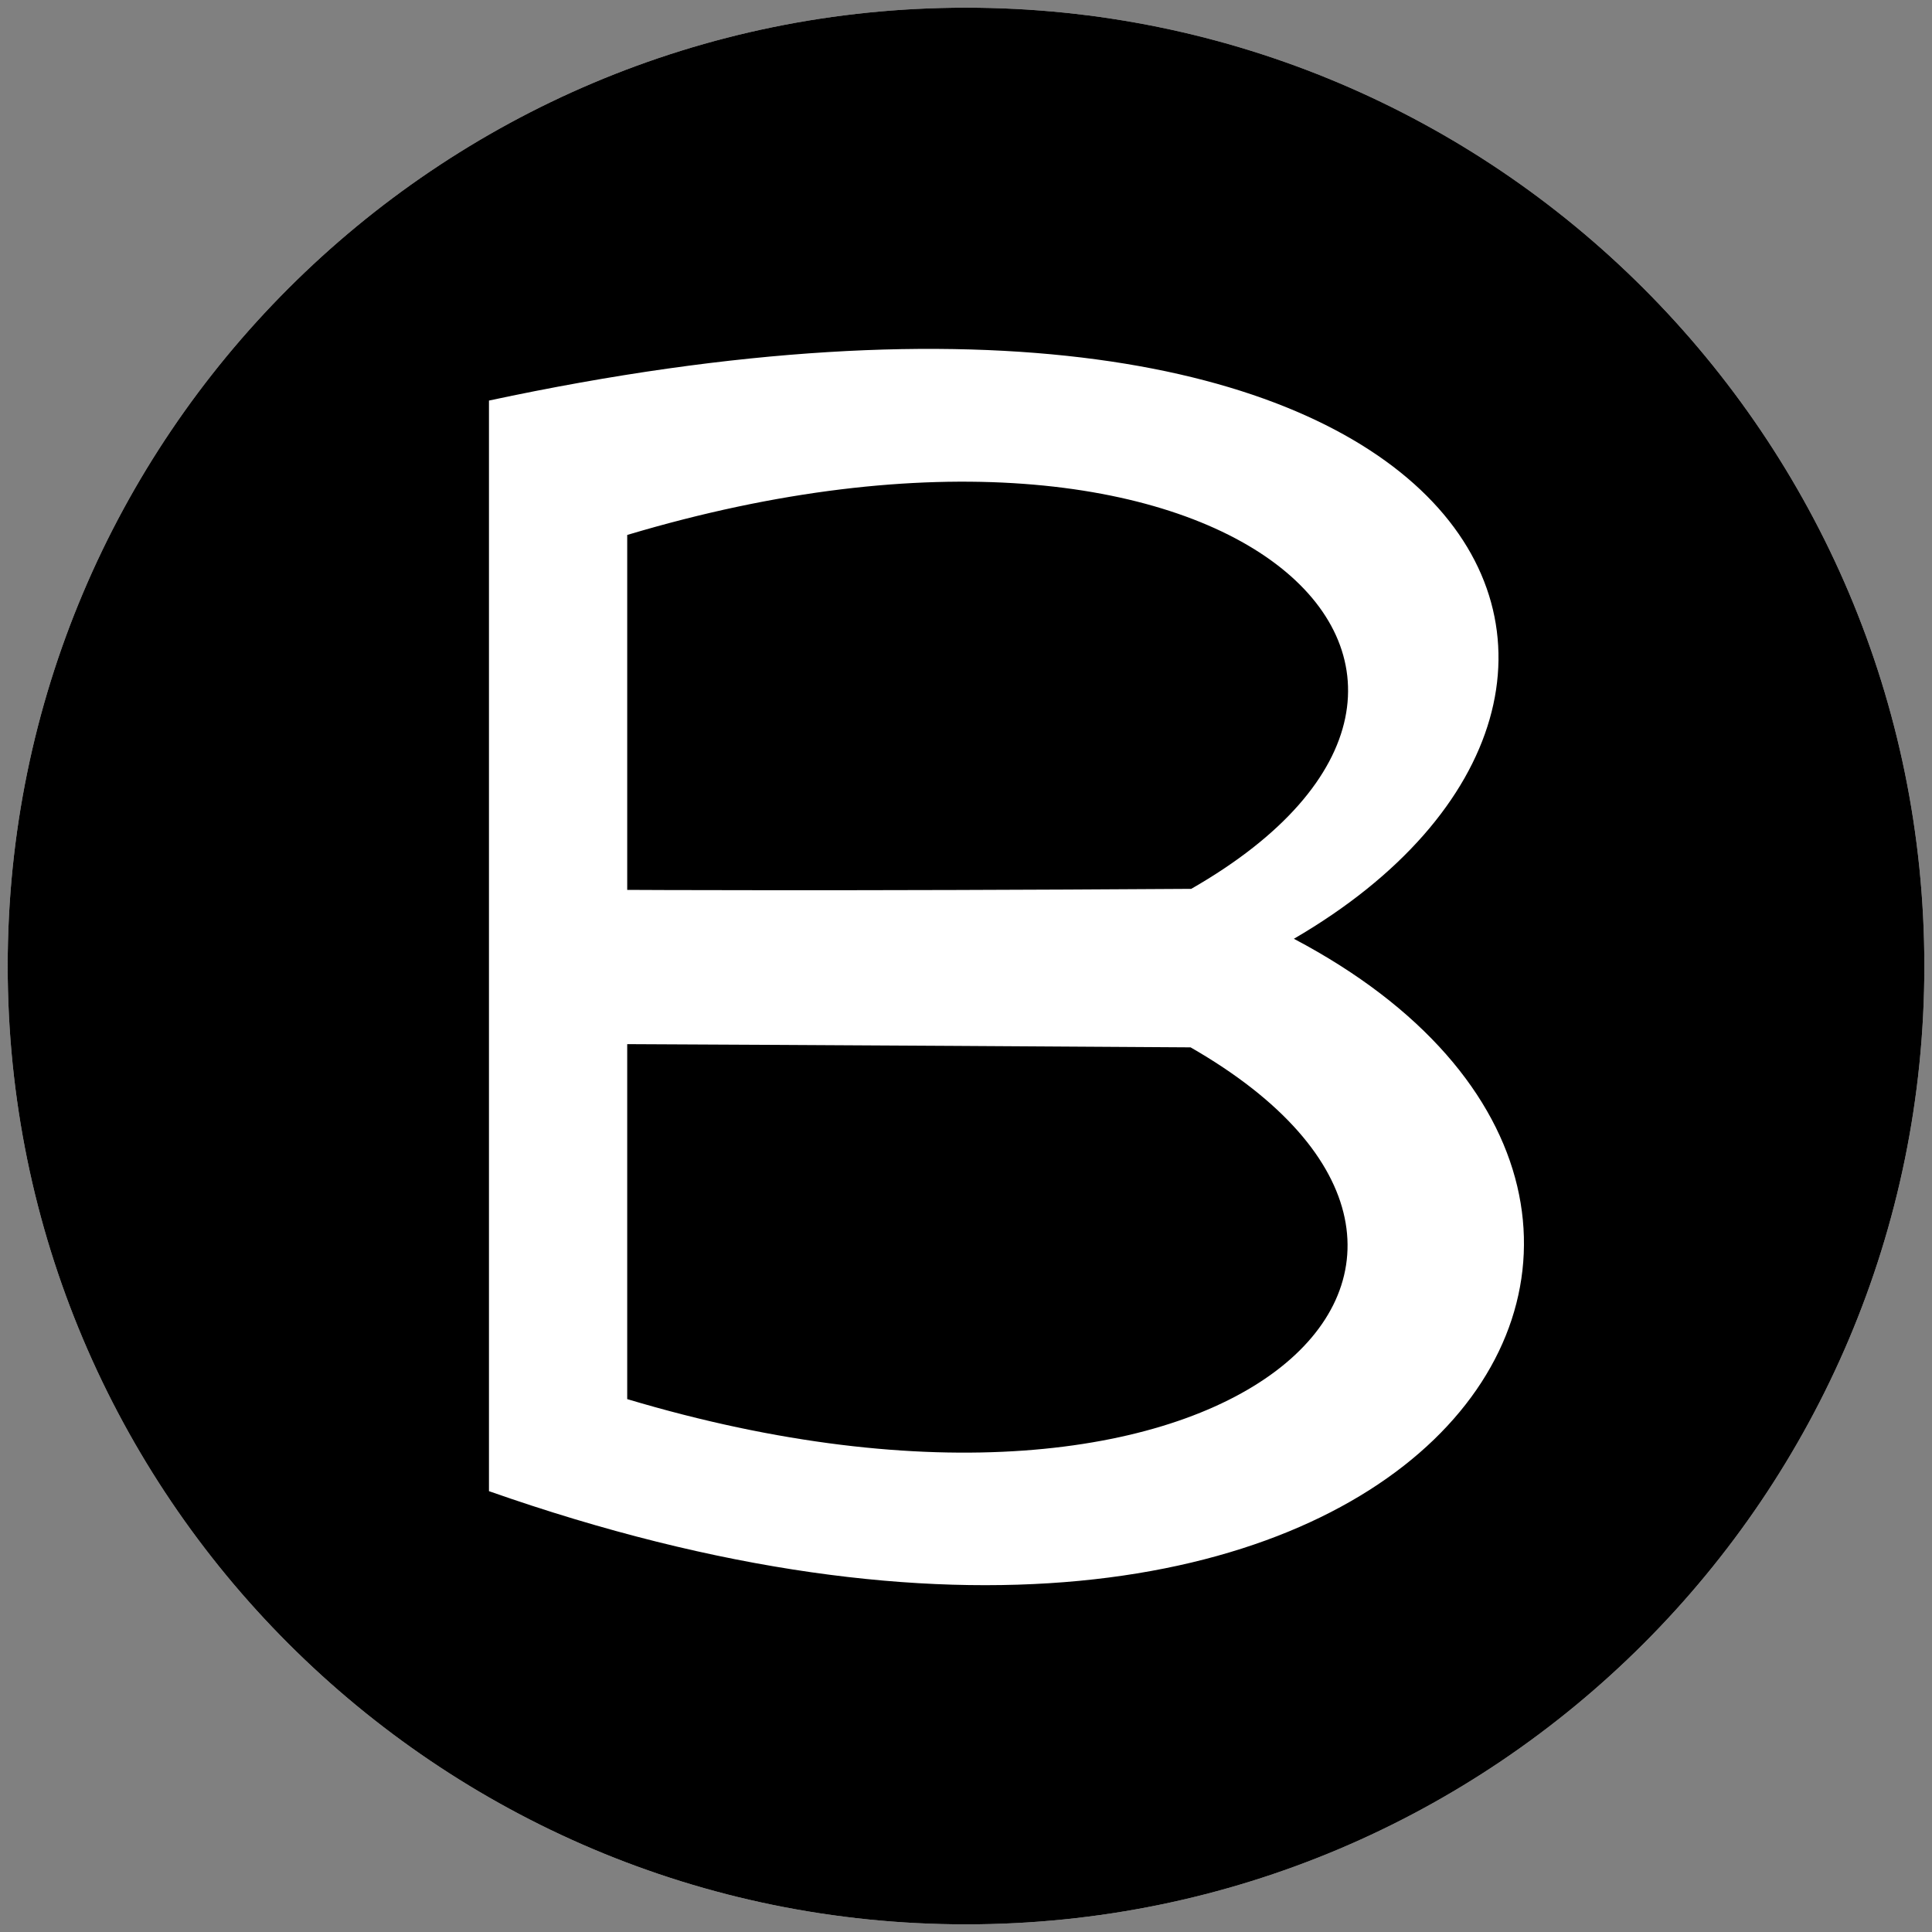
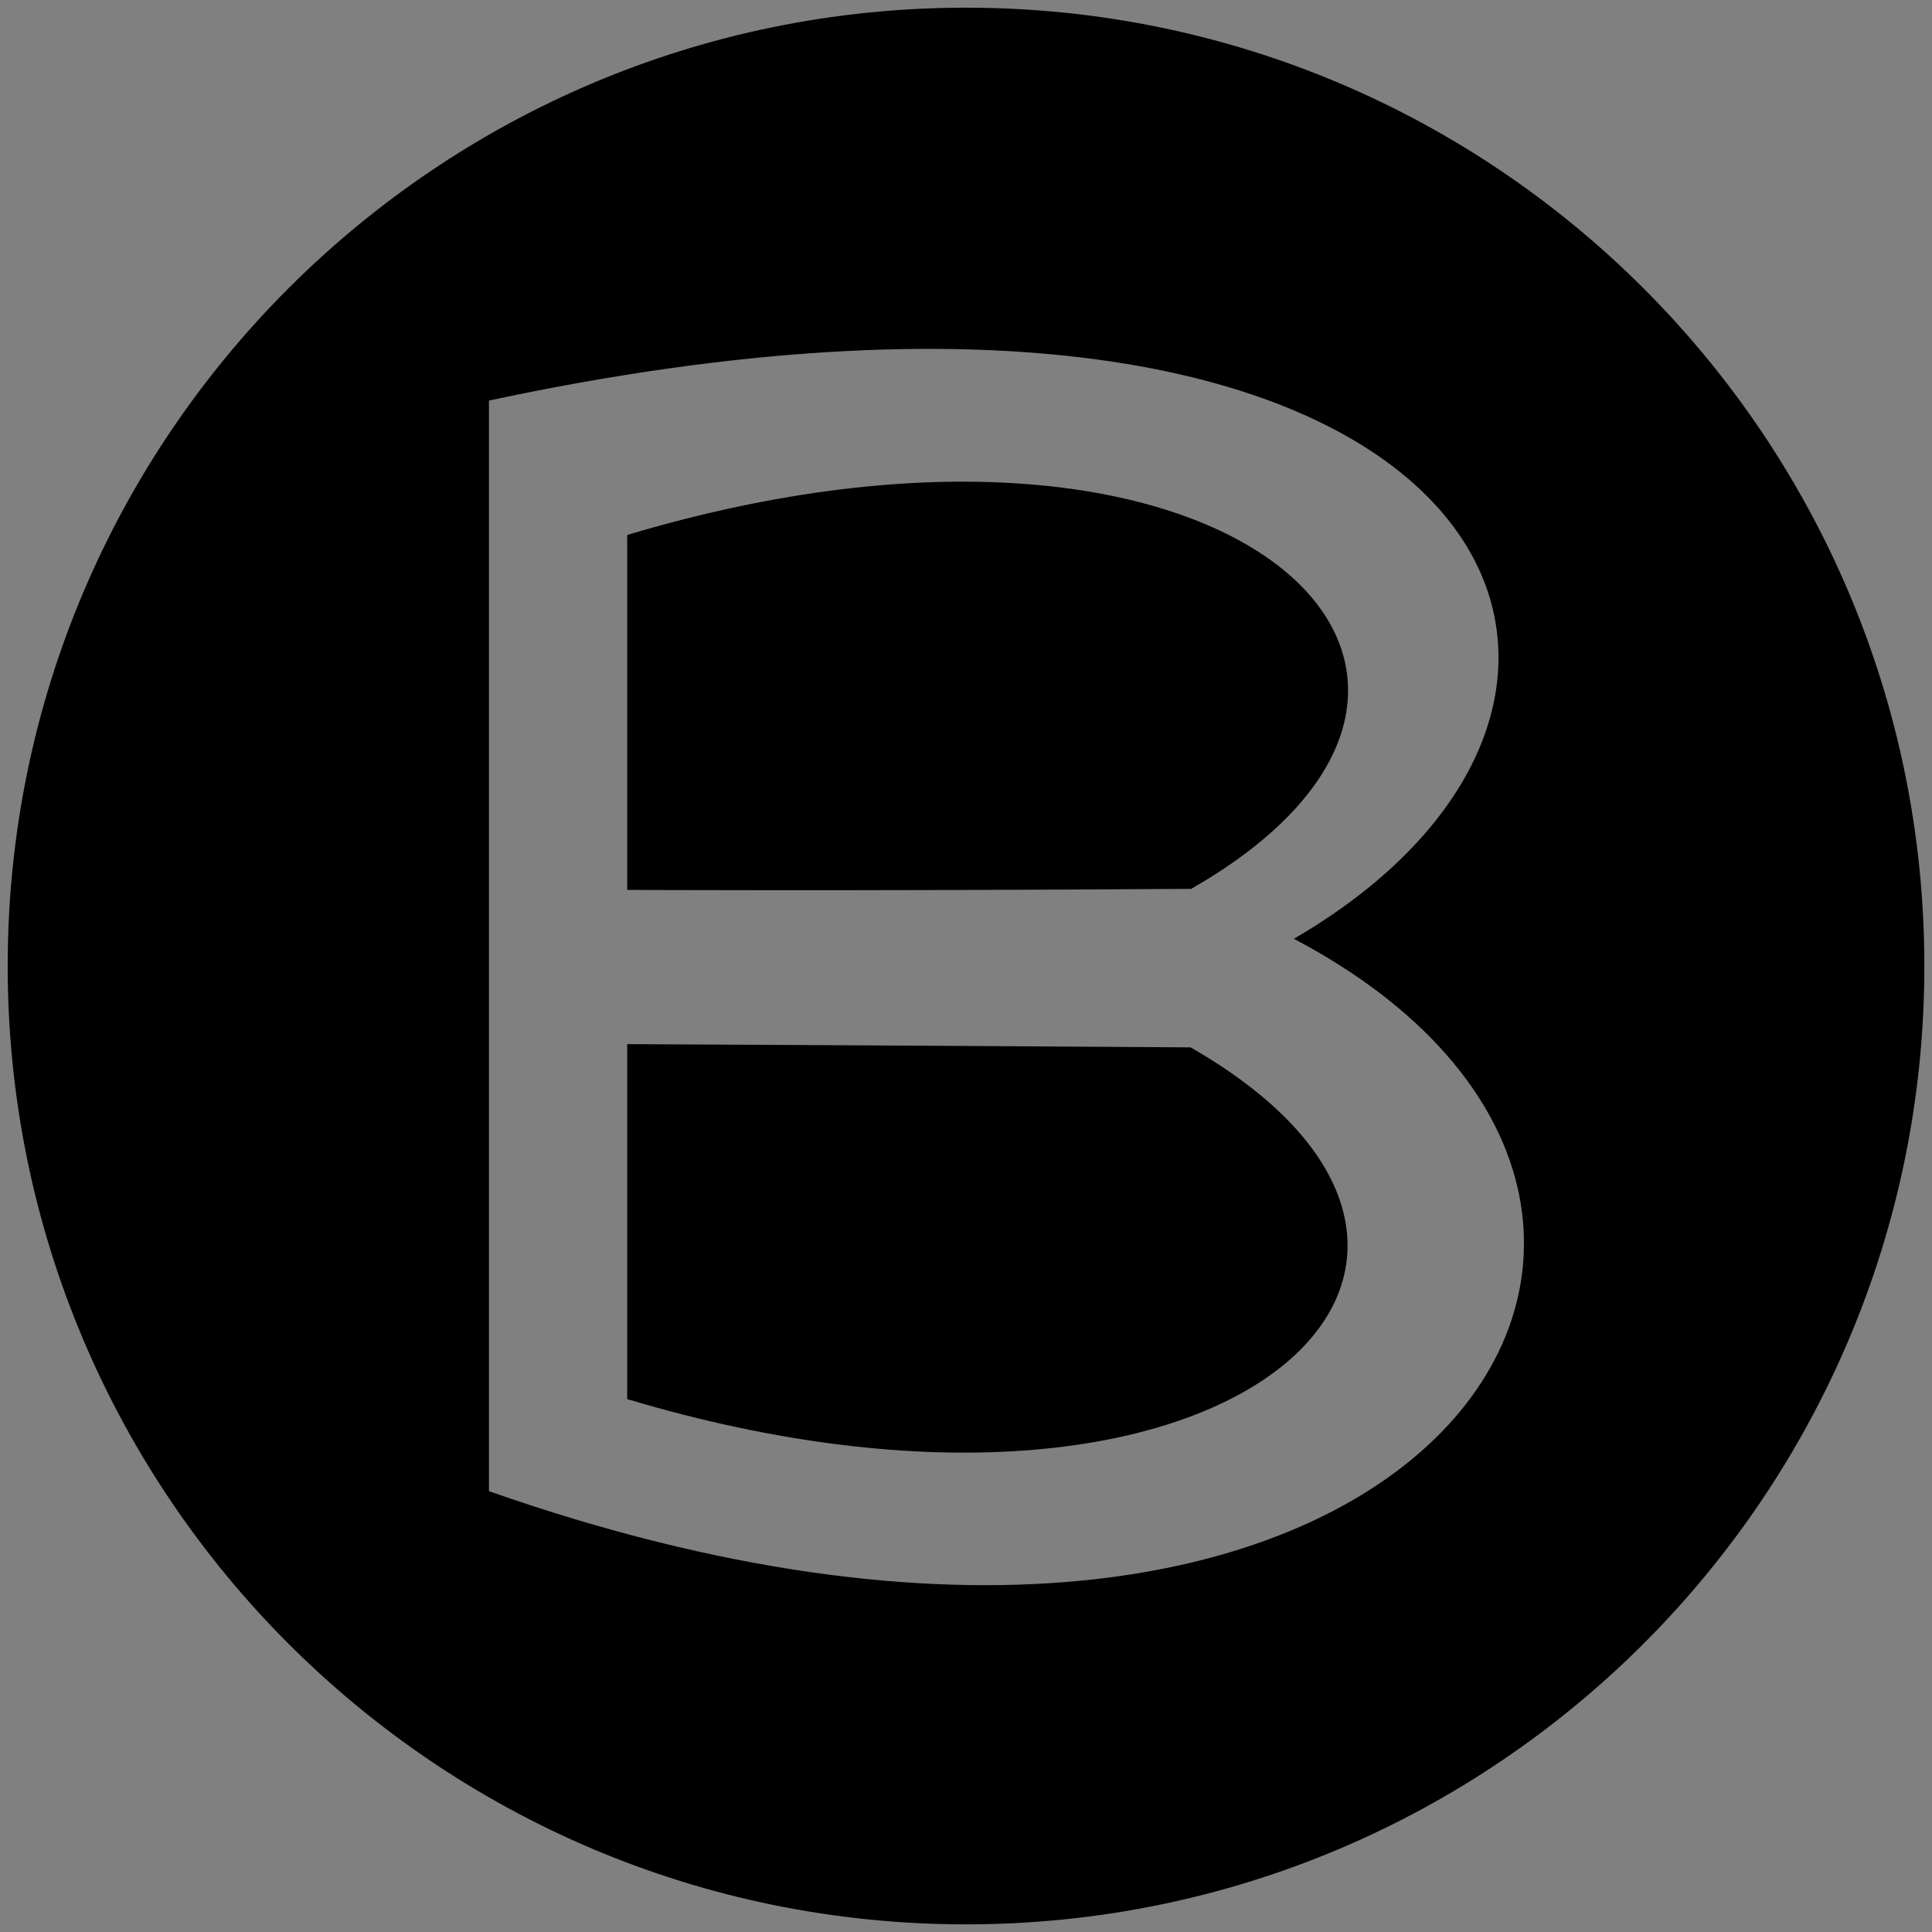
<svg xmlns="http://www.w3.org/2000/svg" version="1.1" id="Layer_1" x="0px" y="0px" viewBox="0 0 45 45" style="enable-background:new 0 0 45 45;" xml:space="preserve">
  <rect x="0" y="0" width="45" height="45" fill="#808080" stroke="none" />
  <style type="text/css">
	.st0{fill-rule:evenodd;clip-rule:evenodd;fill:#FFFFFF;}
	.st1{fill-rule:evenodd;clip-rule:evenodd;}
</style>
  <g>
-     <path class="st0" d="M22.499,0.179c-12.325,0-22.32,9.996-22.32,22.321c0,12.327,9.995,22.322,22.32,22.322   c12.326,0,22.323-9.995,22.323-22.322C44.821,10.174,34.825,0.179,22.499,0.179z" />
    <path class="st1" d="M22.499,0.179c-12.325,0-22.32,9.996-22.32,22.321c0,12.327,9.995,22.322,22.32,22.322   c12.326,0,22.323-9.995,22.323-22.322C44.821,10.174,34.825,0.179,22.499,0.179z M11.389,34.732V9.33   c23.256-4.978,28.745,6.721,18.748,12.536C42.205,28.229,33.01,42.328,11.389,34.732z M27.746,20.703   c-8.142,0.054-13.137,0.024-13.137,0.024v-8.267C28.732,8.239,36.404,15.74,27.746,20.703z M14.609,32.588V24.32   c0,0,4.981,0.022,13.122,0.075C36.389,29.361,28.732,36.809,14.609,32.588z" />
  </g>
</svg>